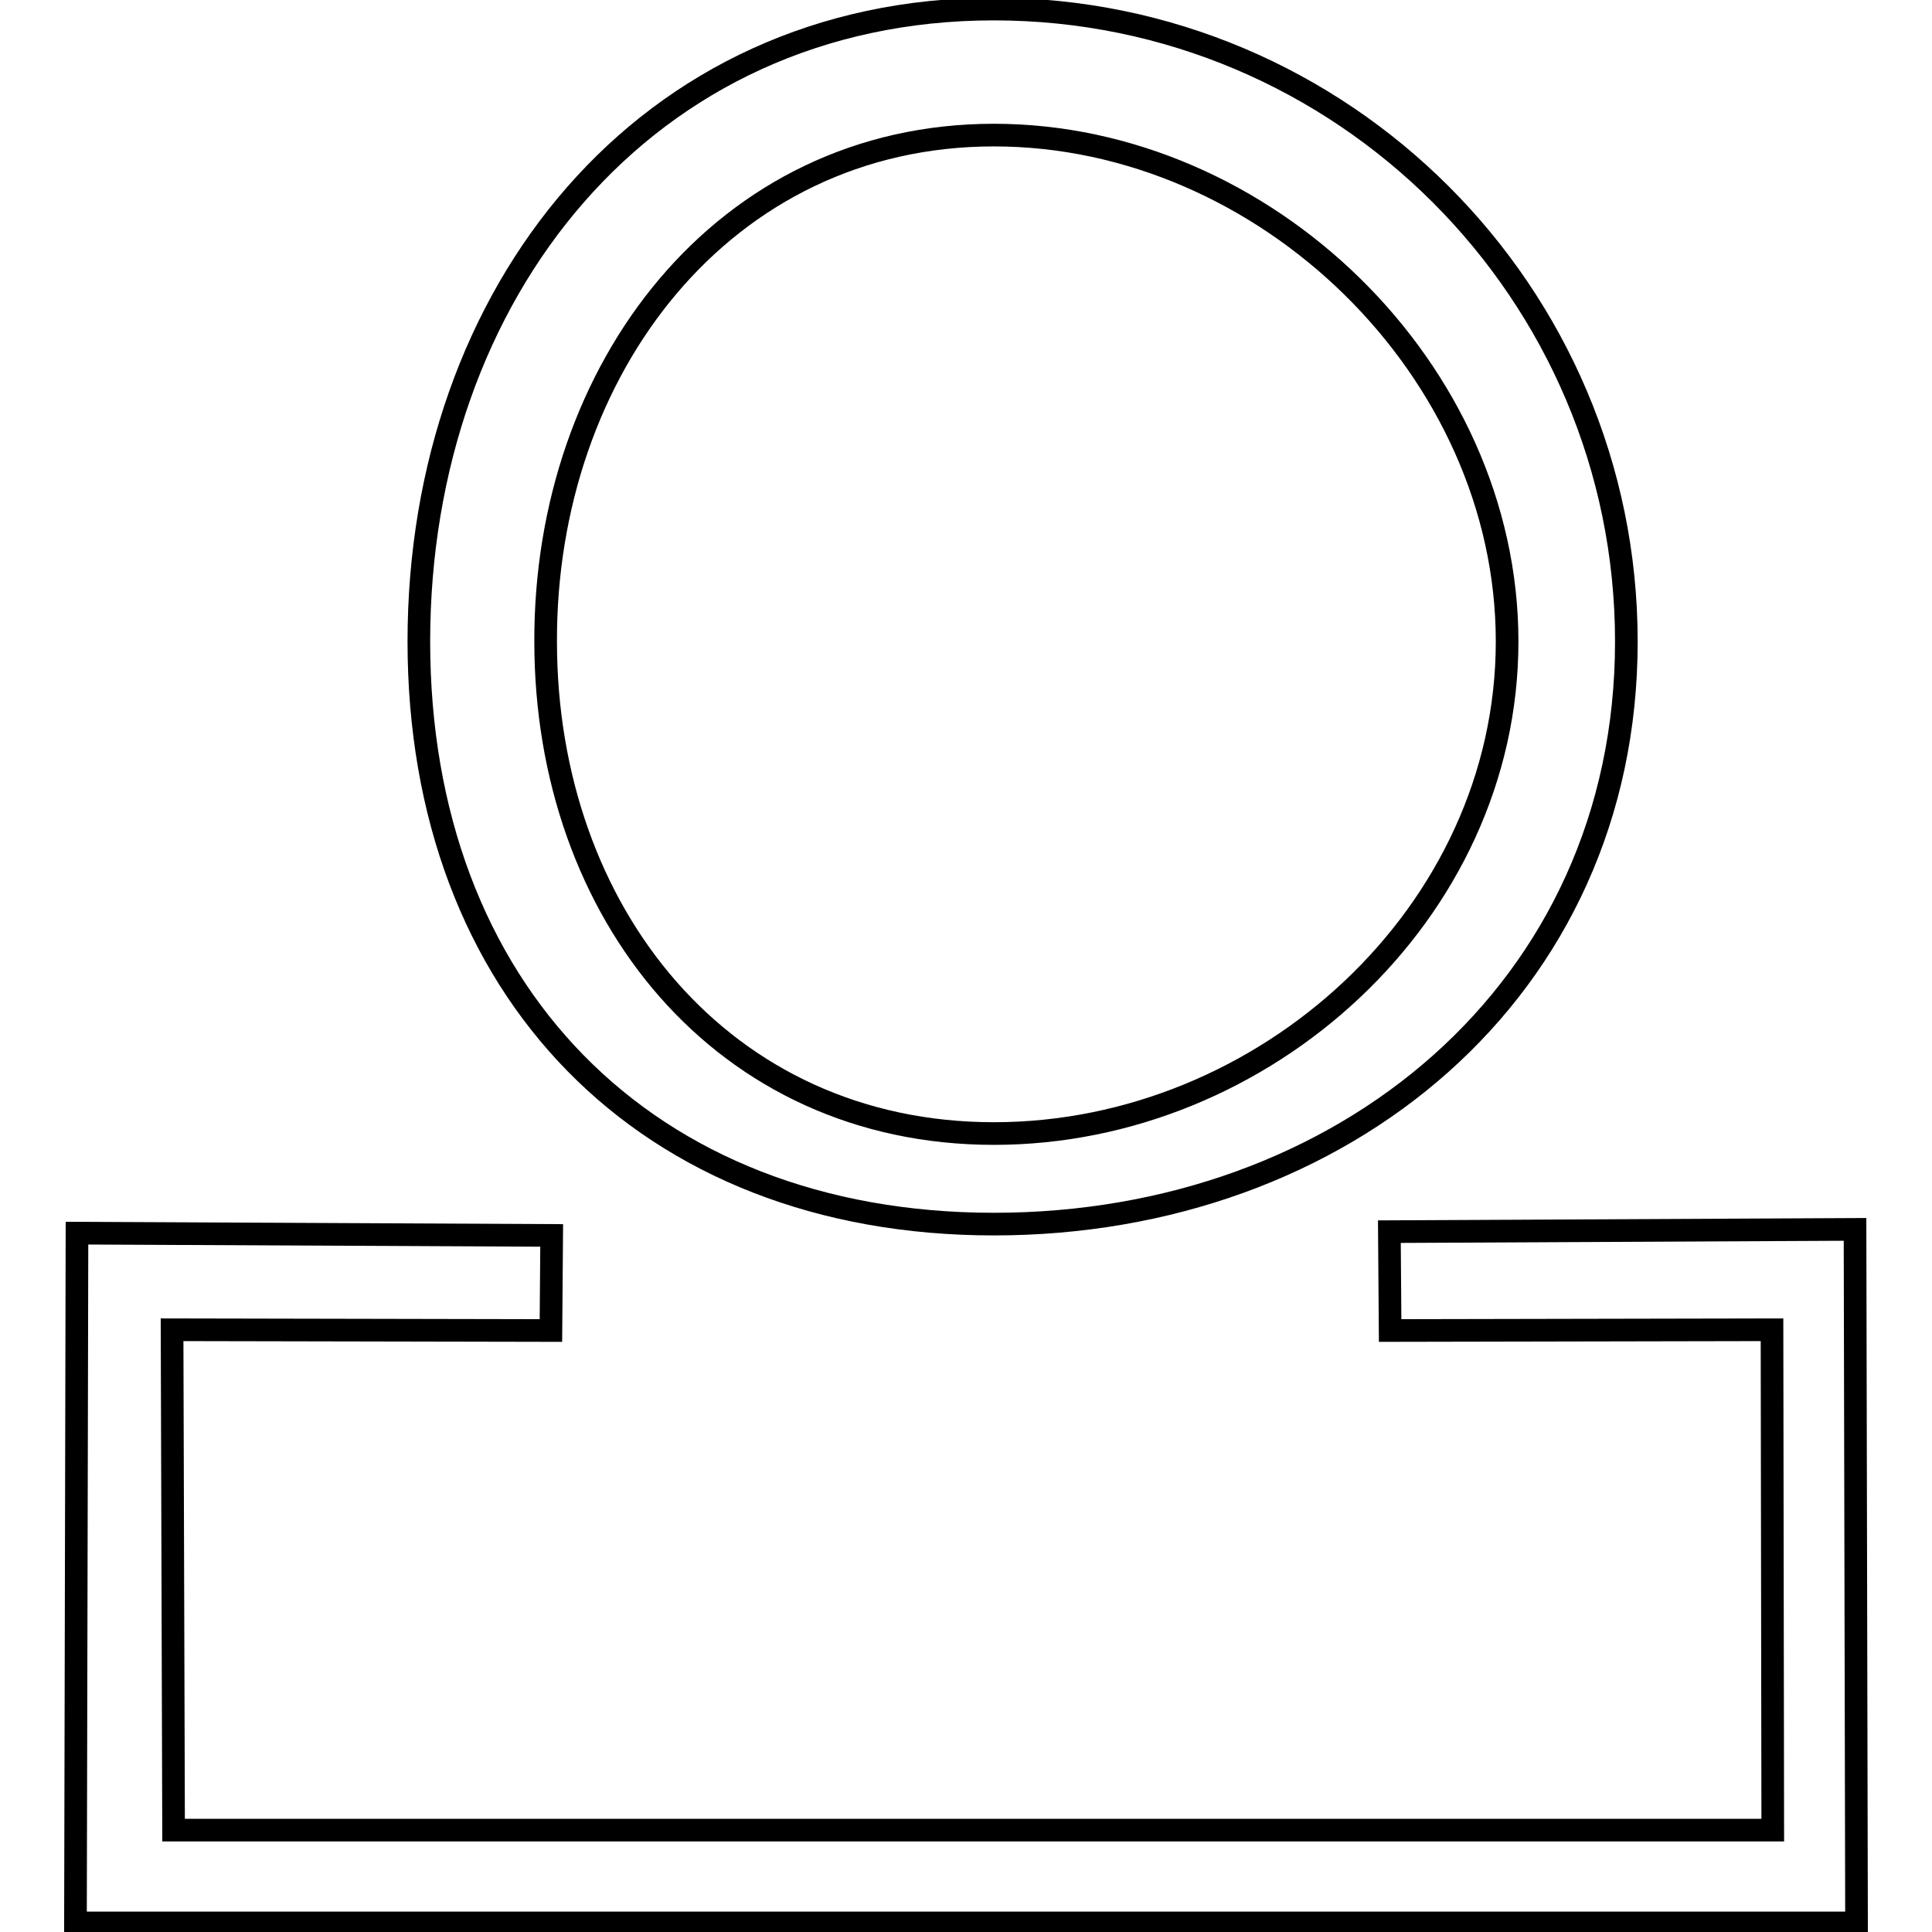
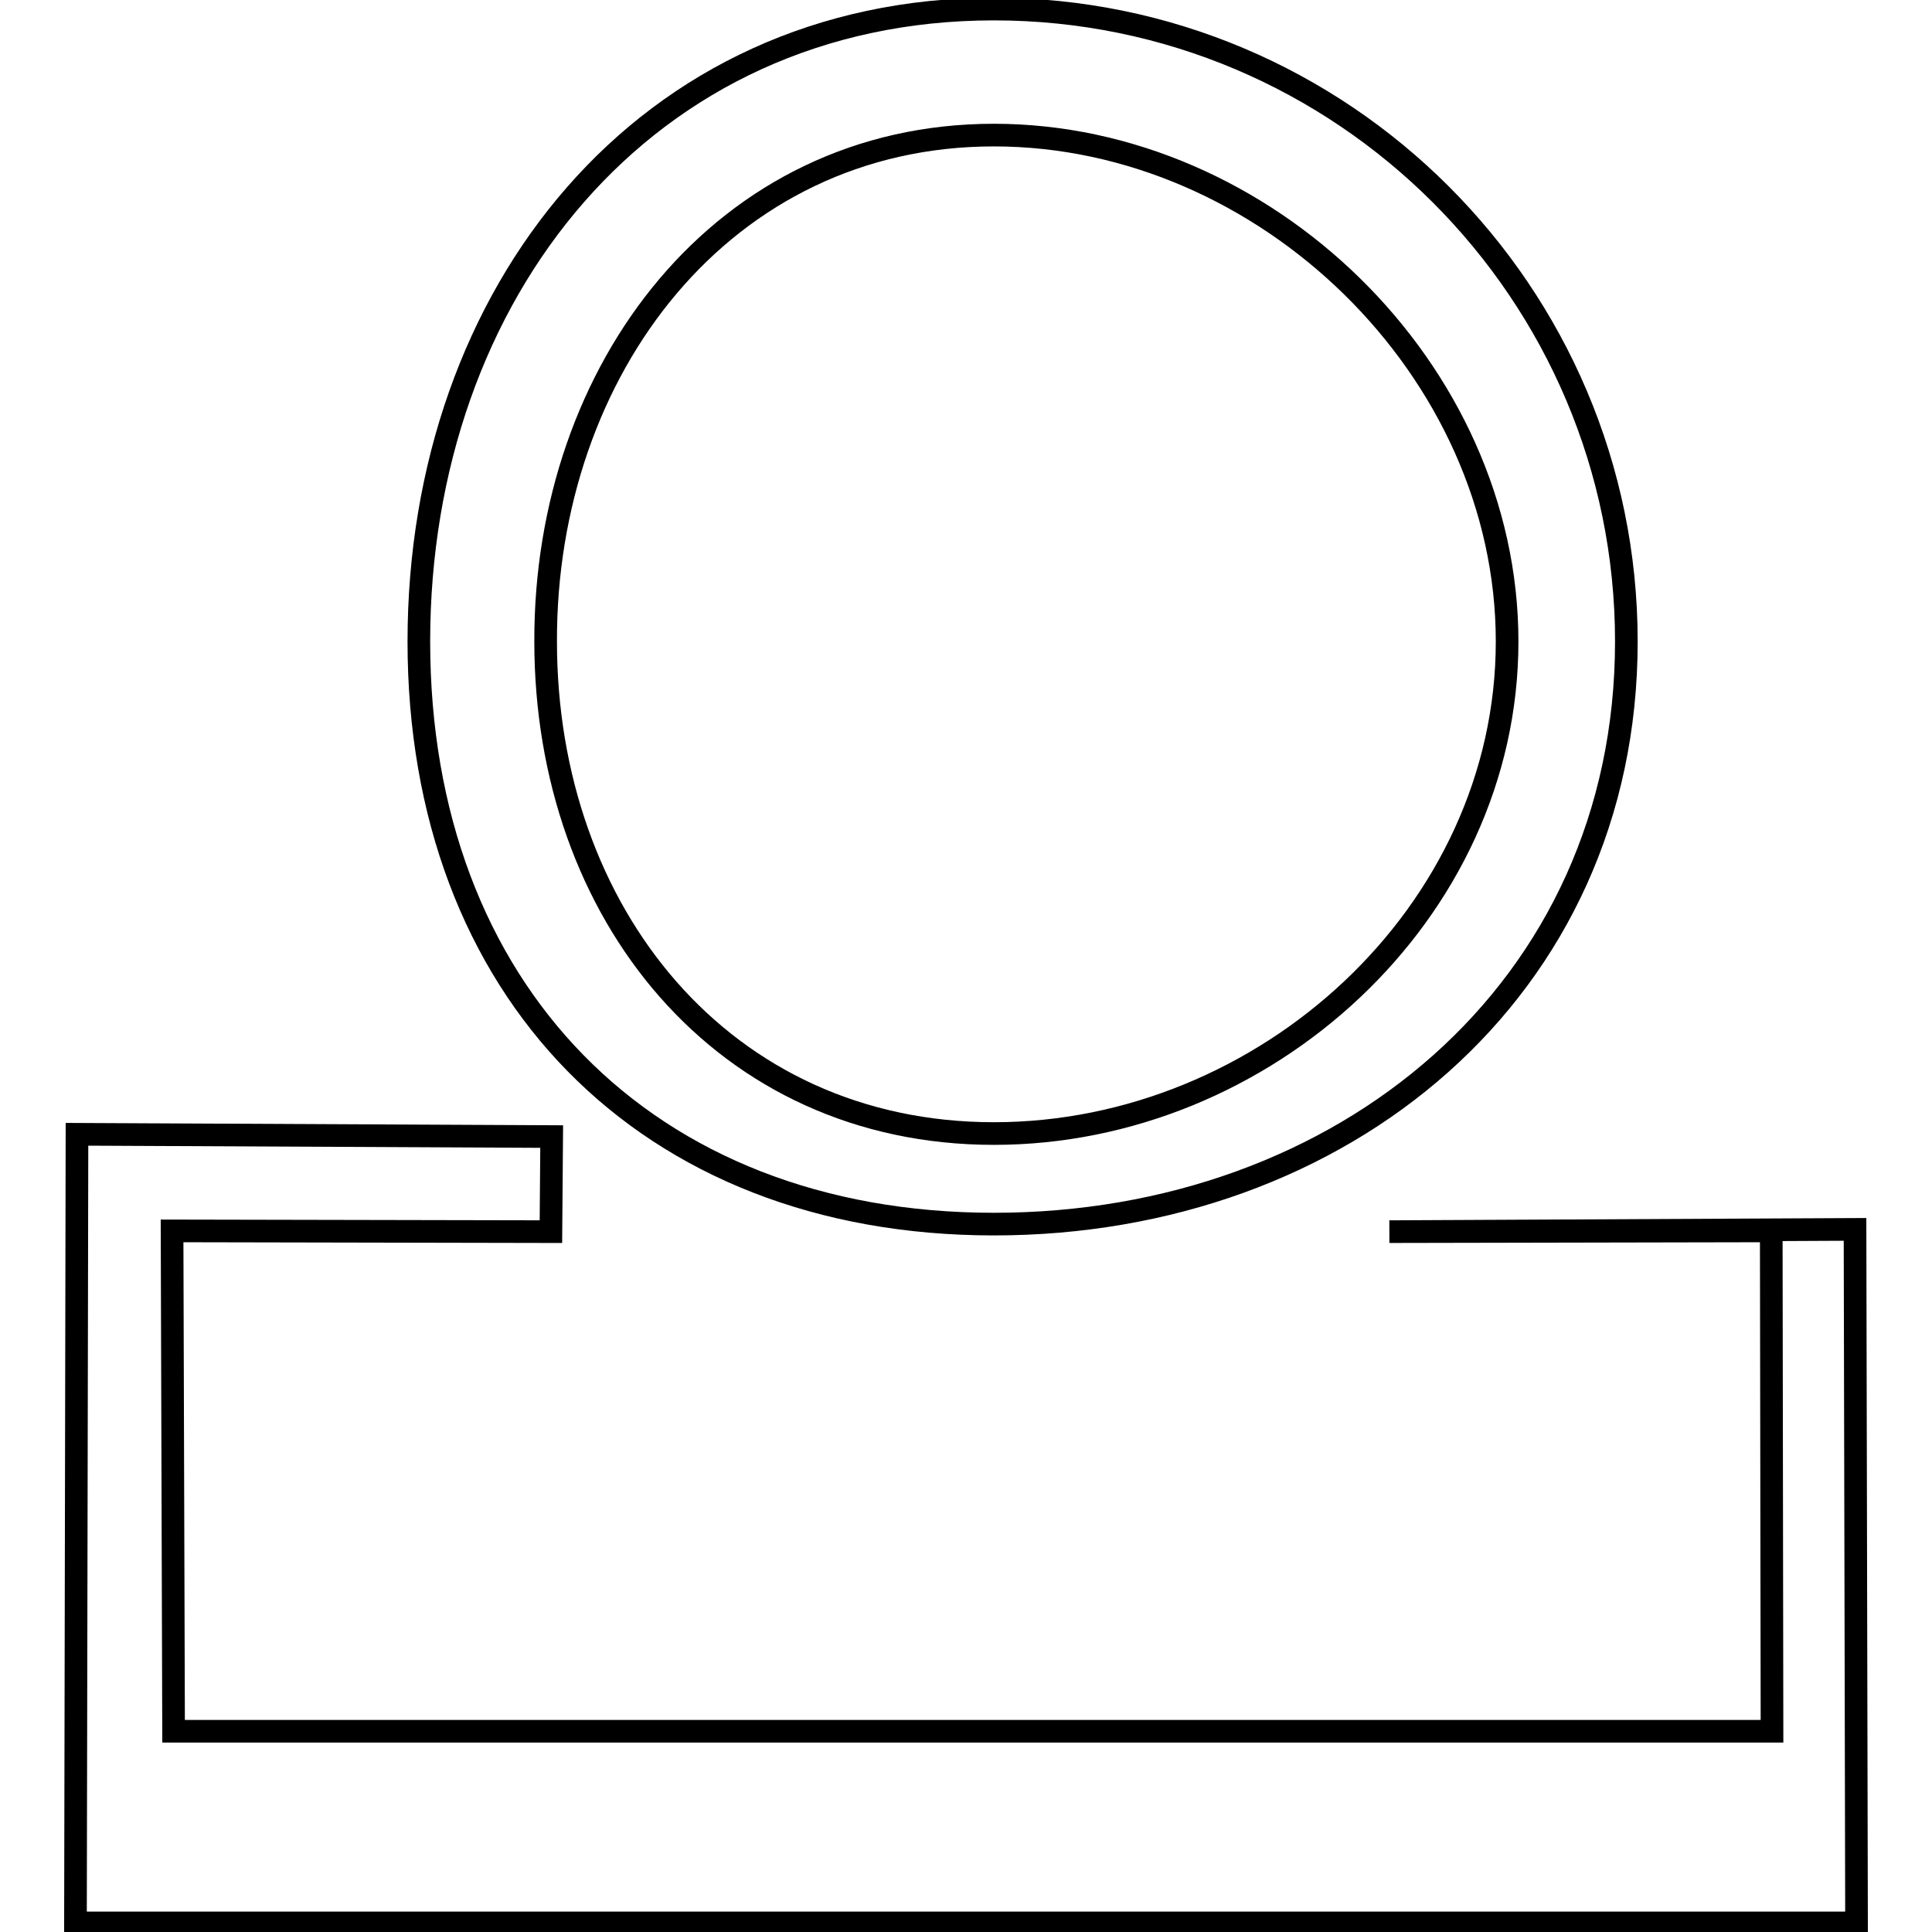
<svg xmlns="http://www.w3.org/2000/svg" version="1.1" x="0px" y="0px" viewBox="0 0 256 256" enable-background="new 0 0 256 256" xml:space="preserve">
  <g>
    <g>
-       <path stroke-width="3" fill-opacity="0" stroke="#000000" d="M131.7,162.2c46.2,0,83.8-31,83.8-77.2c0-46.2-37.6-83.8-83.8-83.8C85.5,1.2,55.5,38.8,55.5,85C55.5,131.1,85.5,162.2,131.7,162.2z M131.7,17.9c35.9,0,68,31.1,68,67.1s-32.1,65.2-68,65.2c-35.9,0-59.4-29.2-59.4-65.2C72.2,49,95.8,17.9,131.7,17.9z M245.8,162.9l-61.7,0.3l0.1,13.1l50.6-0.1l0.1,66.3H23l-0.2-66.3l50.2,0.1l0.1-12.6l-62.9-0.3L10,254.8h236L245.8,162.9z" />
+       <path stroke-width="3" fill-opacity="0" stroke="#000000" d="M131.7,162.2c46.2,0,83.8-31,83.8-77.2c0-46.2-37.6-83.8-83.8-83.8C85.5,1.2,55.5,38.8,55.5,85C55.5,131.1,85.5,162.2,131.7,162.2z M131.7,17.9c35.9,0,68,31.1,68,67.1s-32.1,65.2-68,65.2c-35.9,0-59.4-29.2-59.4-65.2C72.2,49,95.8,17.9,131.7,17.9z M245.8,162.9l-61.7,0.3l50.6-0.1l0.1,66.3H23l-0.2-66.3l50.2,0.1l0.1-12.6l-62.9-0.3L10,254.8h236L245.8,162.9z" />
    </g>
  </g>
</svg>